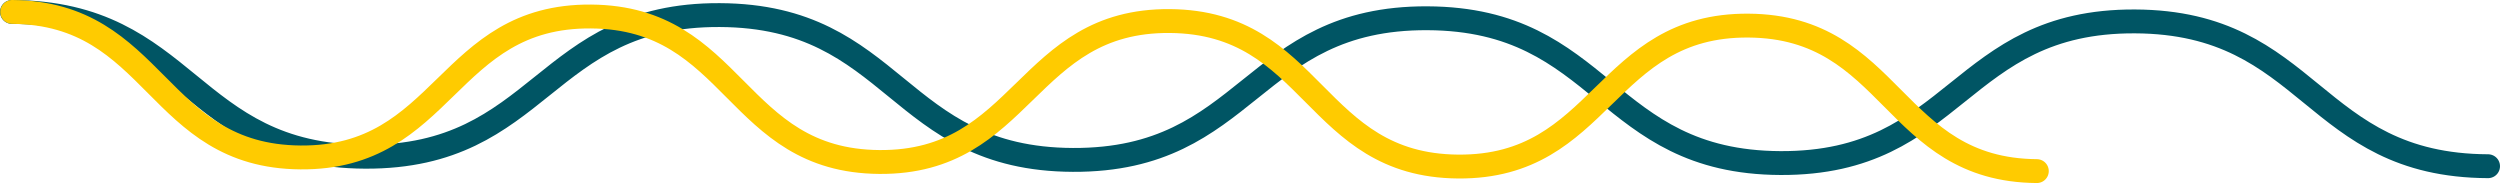
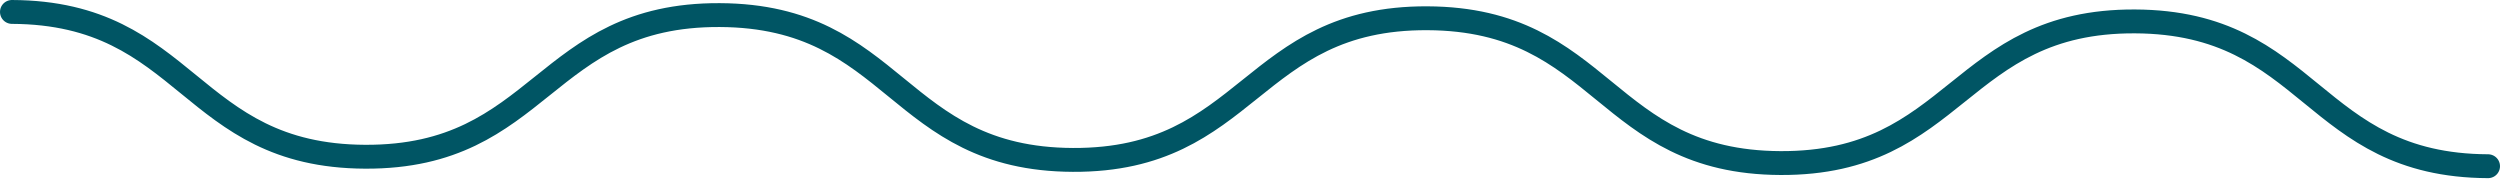
<svg xmlns="http://www.w3.org/2000/svg" version="1.1" x="0px" y="0px" width="209.461px" height="15.336px" viewBox="0 0 209.461 15.336" overflow="scroll" enable-background="new 0 0 209.461 15.336" xml:space="preserve">
  <defs>
</defs>
  <g>
    <g>
      <g>
        <path fill="none" stroke="#005564" stroke-width="2" stroke-linecap="round" stroke-linejoin="round" stroke-miterlimit="10" d="     M208.461,13.926c-14.82-0.066-14.766-12.066-29.586-12.132c-14.822-0.066-14.875,11.934-29.697,11.868     c-14.822-0.066-14.768-12.066-29.59-12.132c-14.823-0.066-14.876,11.934-29.699,11.868C75.066,13.33,75.119,1.331,60.297,1.264     C45.473,1.198,45.419,13.198,30.595,13.132C15.771,13.066,15.824,1.066,1,1" />
      </g>
    </g>
    <g>
      <g>
-         <path fill="none" stroke="#FFCB00" stroke-width="2" stroke-linecap="round" stroke-linejoin="round" stroke-miterlimit="10" d="     M170.655,14.336c-12.121-0.095-12.027-12.095-24.148-12.191c-12.123-0.095-12.217,11.904-24.34,11.809     c-12.123-0.095-12.029-12.095-24.152-12.191c-12.123-0.095-12.217,11.904-24.34,11.809C61.55,13.477,61.645,1.477,49.521,1.382     c-12.125-0.095-12.22,11.904-24.345,11.809S13.146,1.096,1.02,1" />
-       </g>
+         </g>
    </g>
  </g>
</svg>